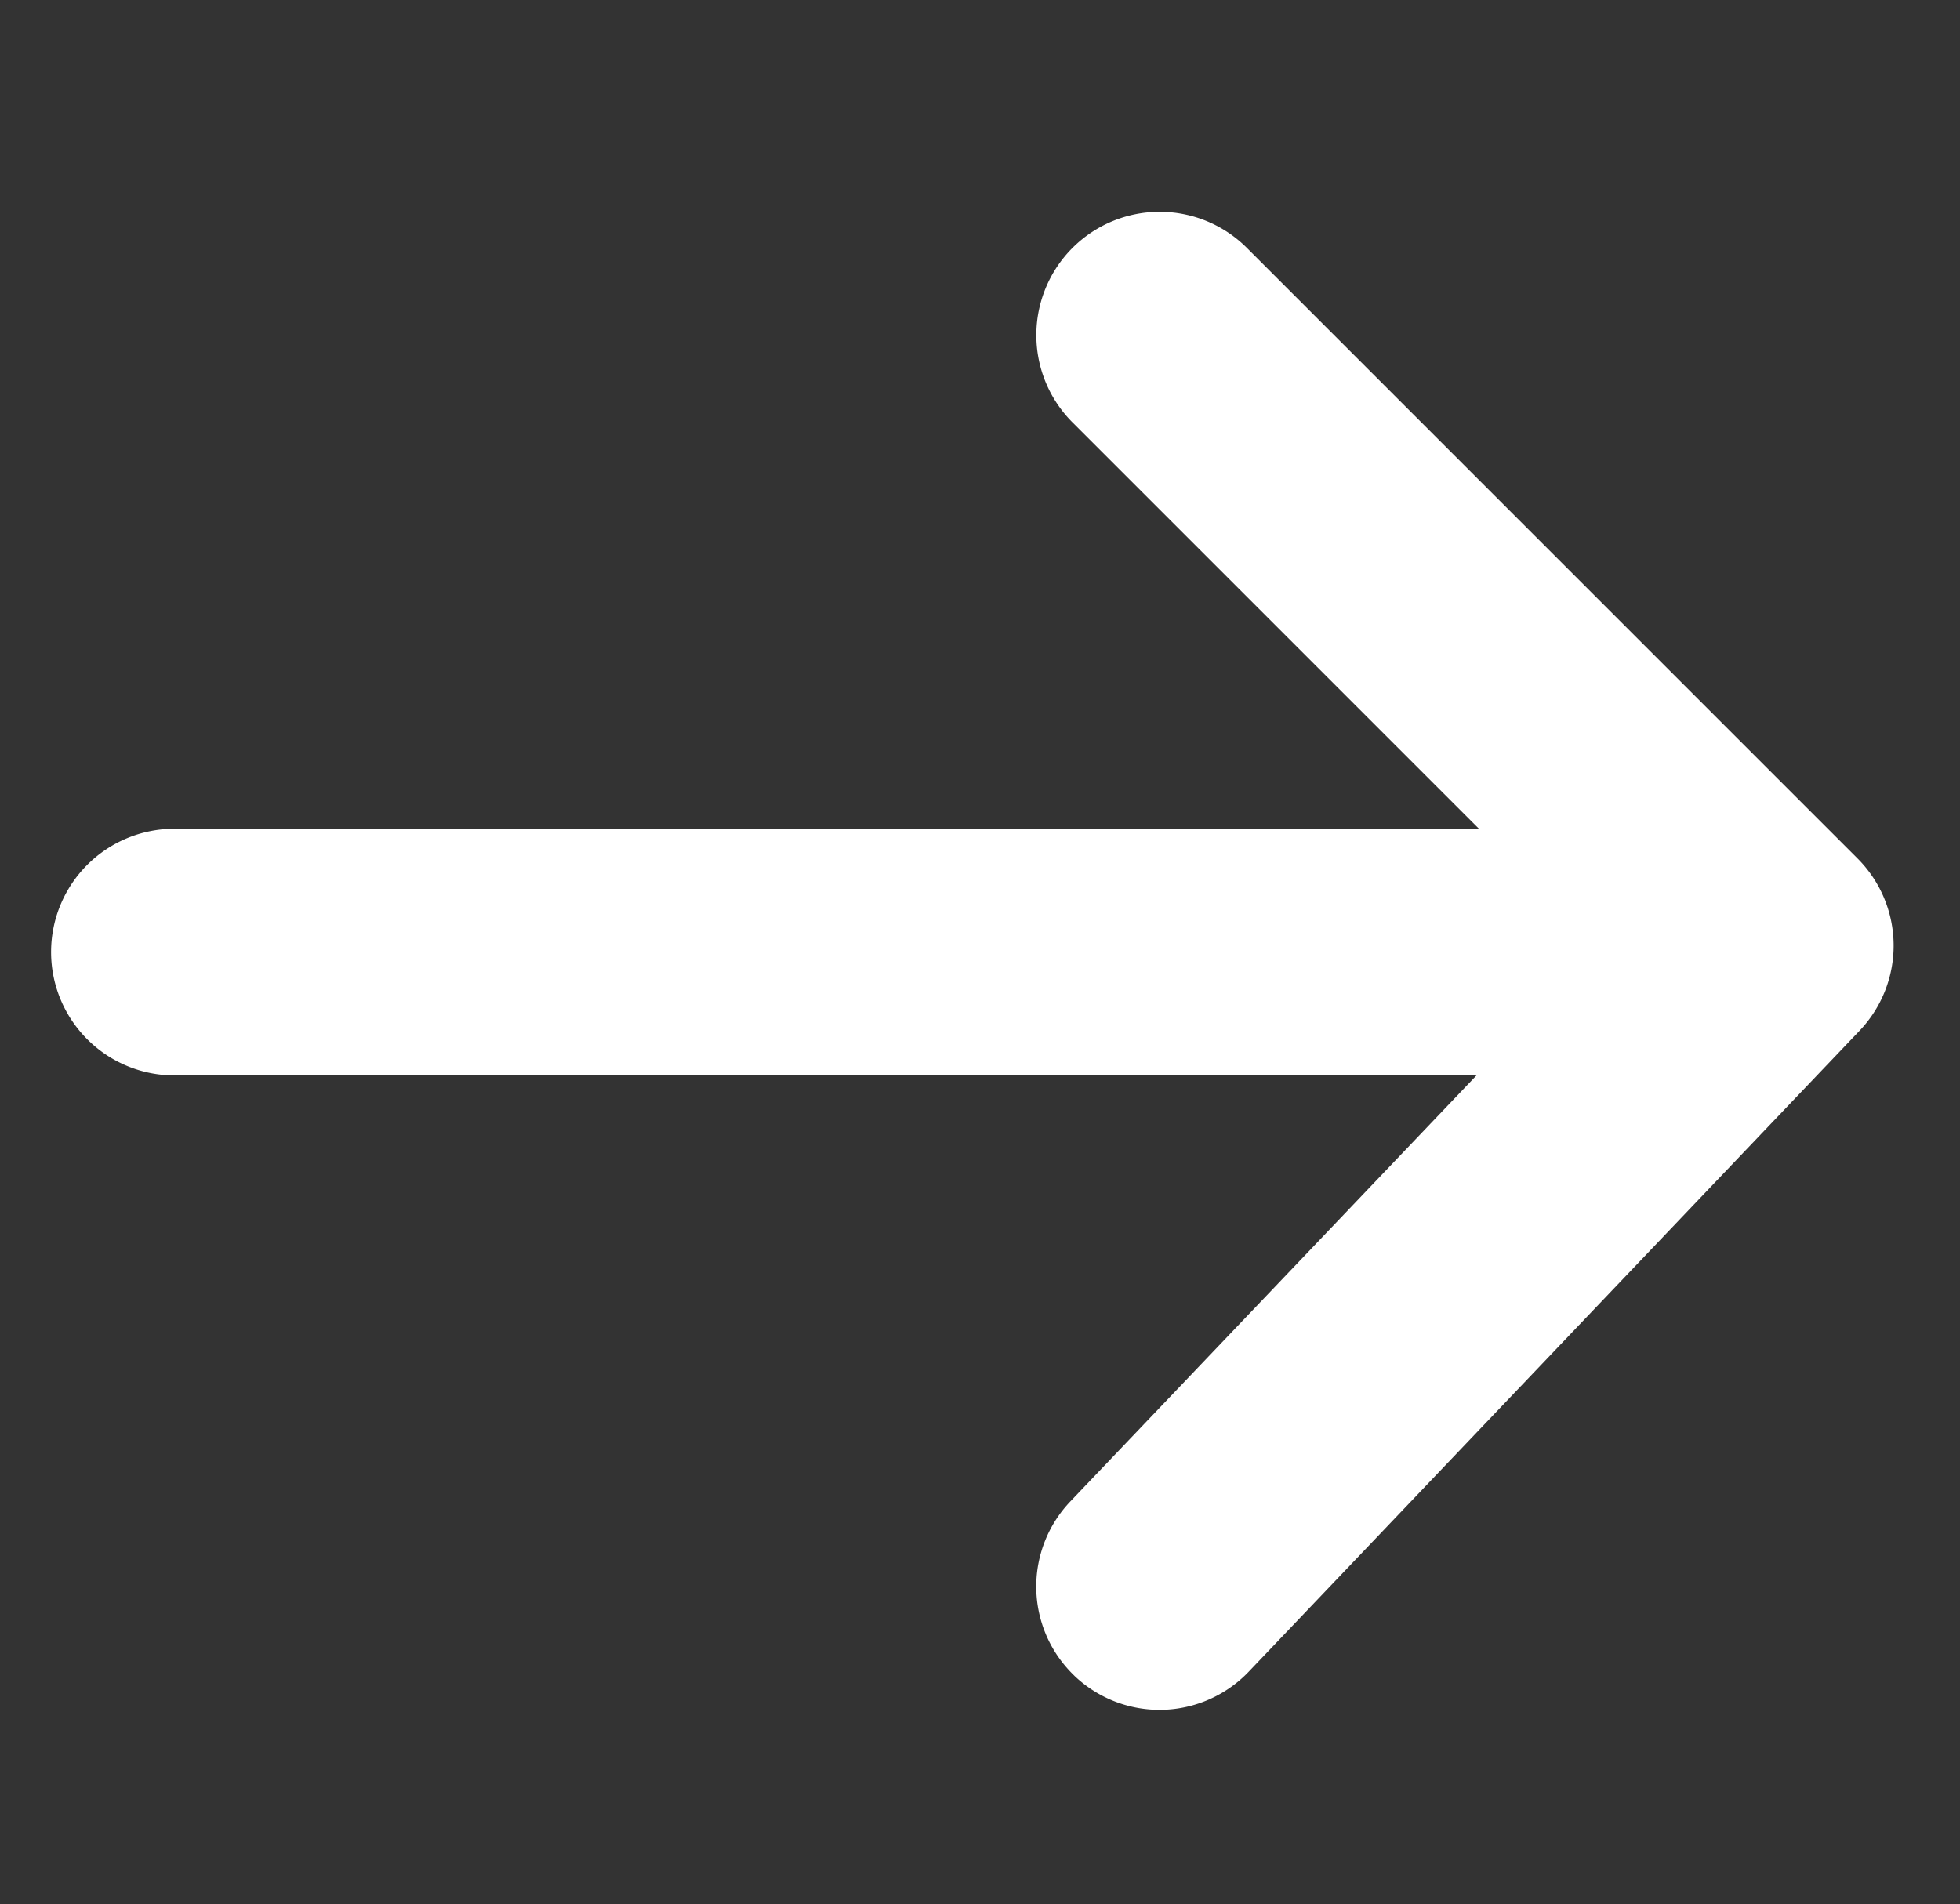
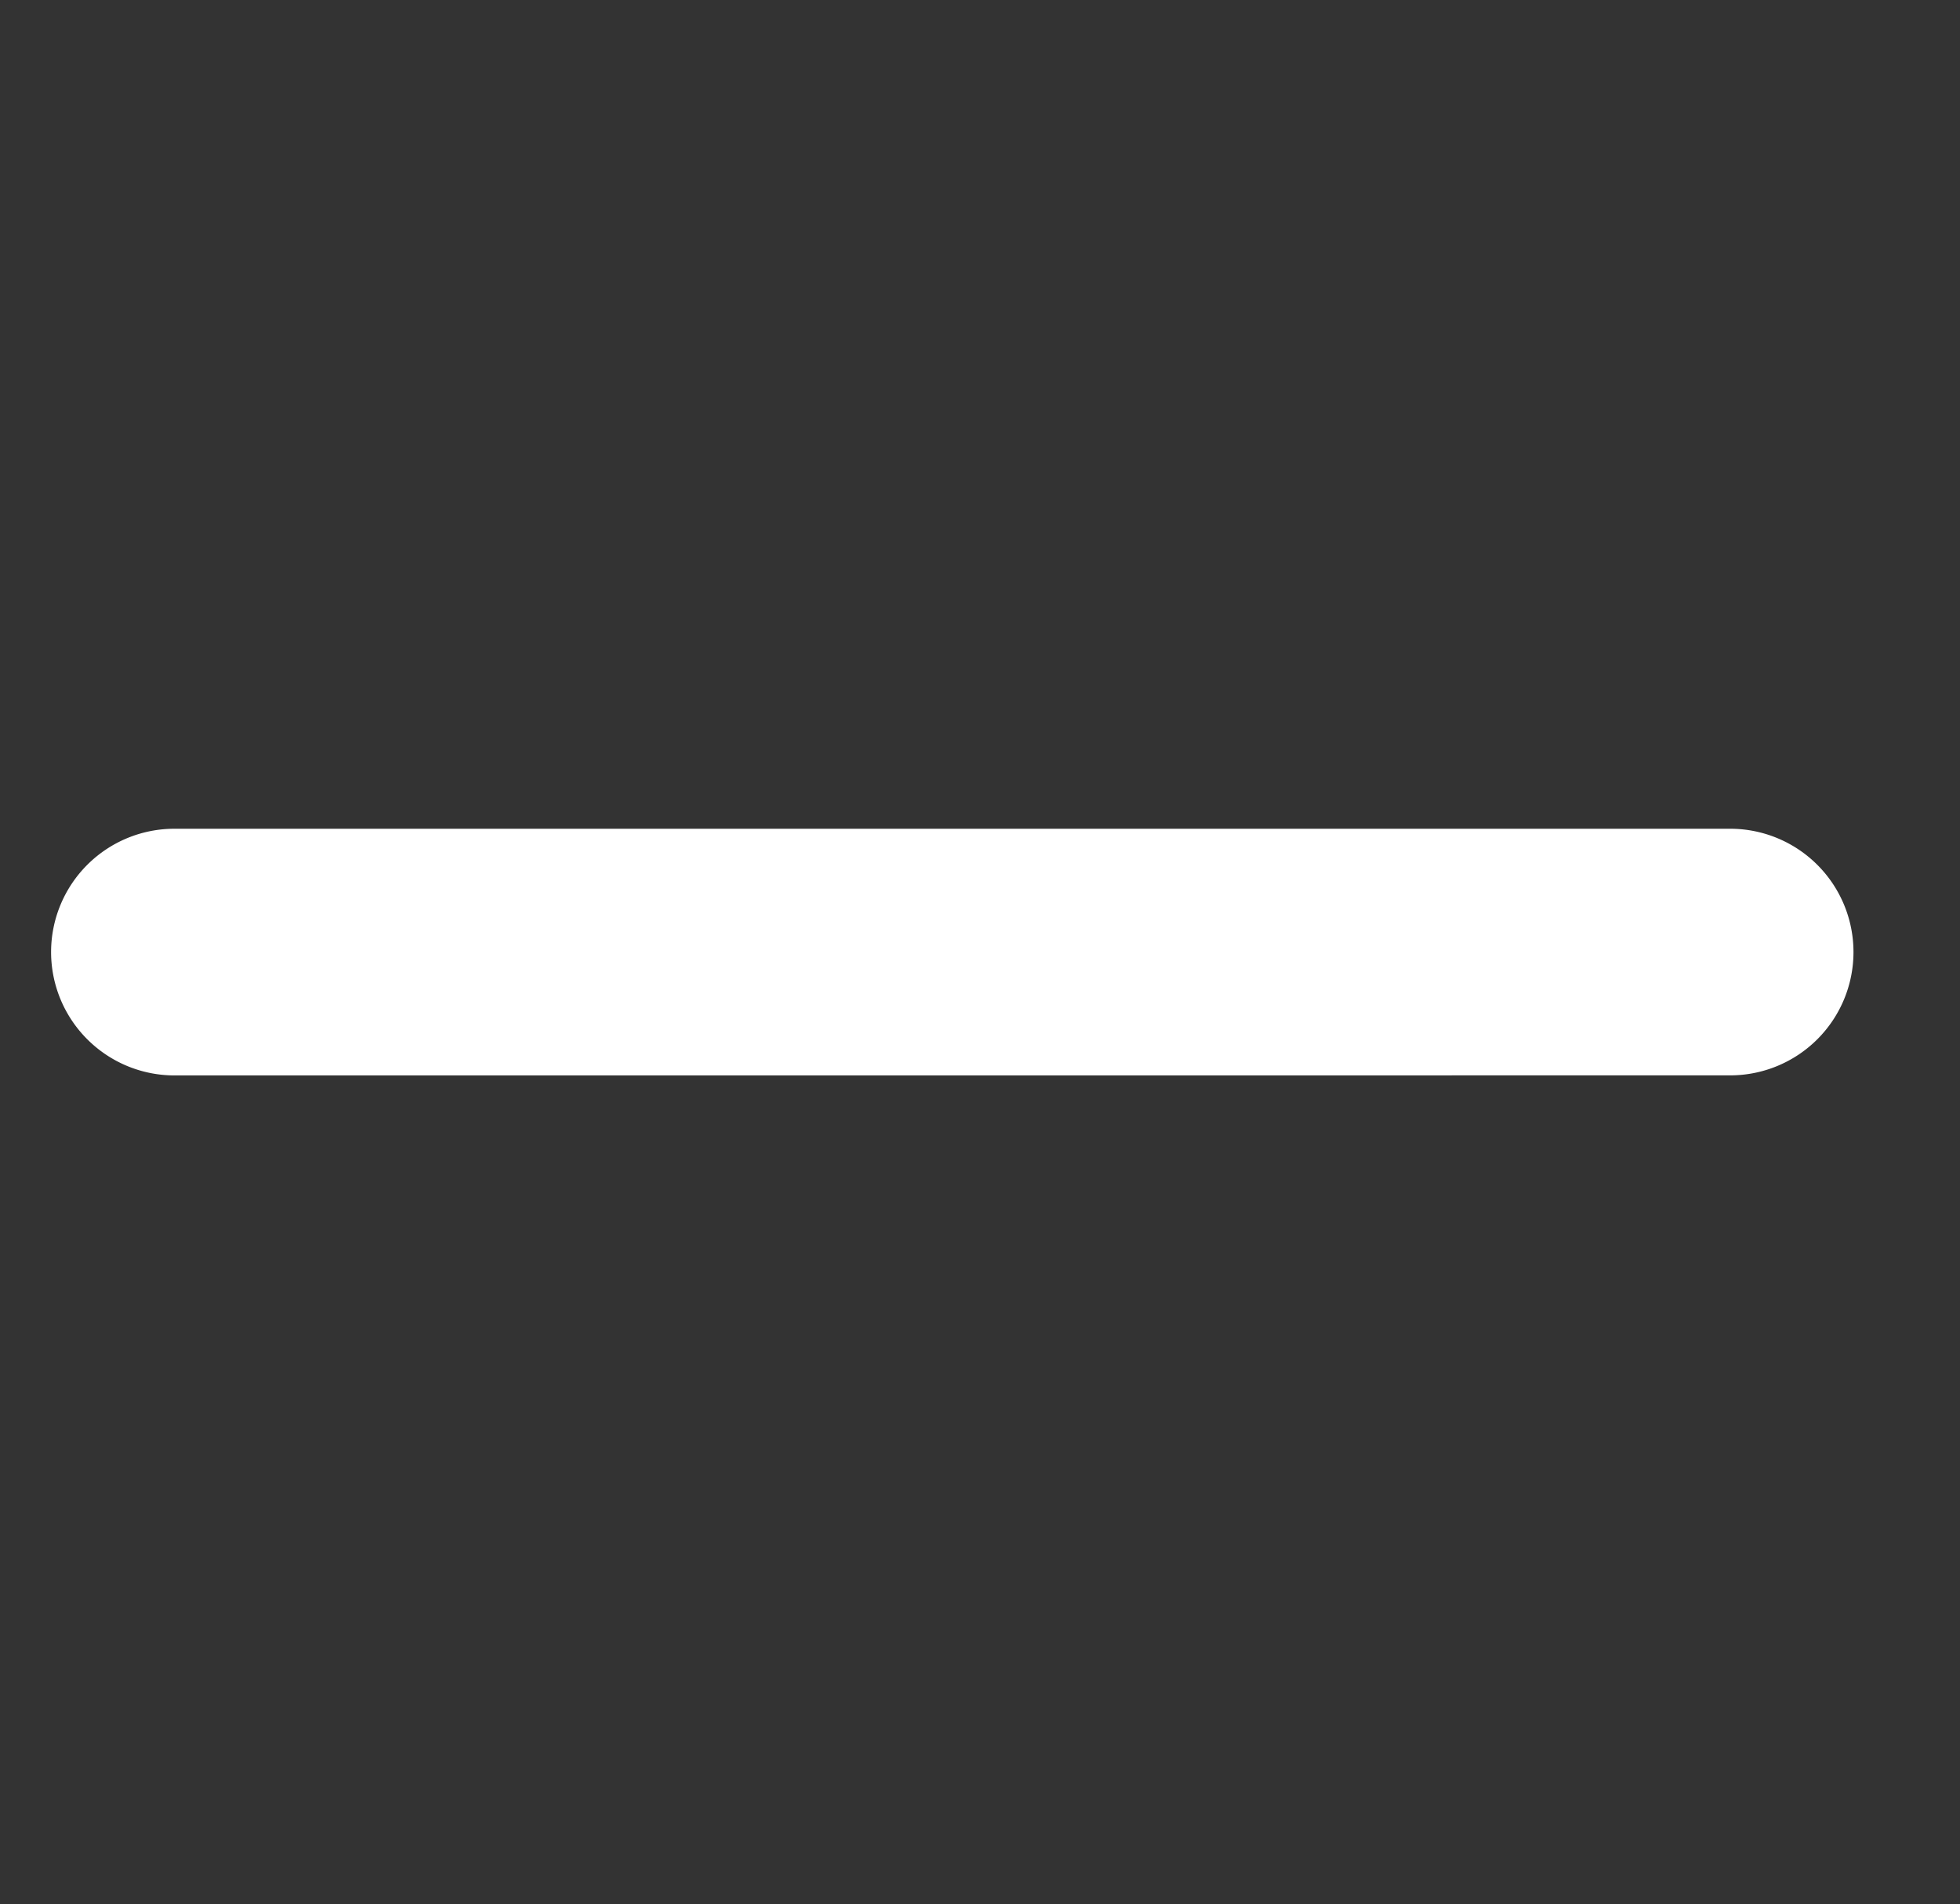
<svg xmlns="http://www.w3.org/2000/svg" width="23.834" height="23.16" viewBox="0 0 23.834 23.16">
  <rect x="0" y="0" width="23.834" height="23.16" fill="#333333" stroke="none" />
  <g transform="translate(-929.28 -1710.379)">
    <path d="M0,14.876a1.5,1.5,0,0,1-1.061-.439,1.5,1.5,0,0,1,0-2.121L12.316-1.061a1.5,1.5,0,0,1,2.121,0,1.5,1.5,0,0,1,0,2.121L1.061,14.437A1.5,1.5,0,0,1,0,14.876Z" transform="translate(940.86 1712.5) rotate(45)" fill="#ffffff" />
-     <path d="M10.762,12.263a1.5,1.5,0,0,1-1.5-1.464L9.039,1.5H0A1.5,1.5,0,0,1-1.5,0,1.5,1.5,0,0,1,0-1.5H10.5A1.5,1.5,0,0,1,12-.036l.26,10.763A1.5,1.5,0,0,1,10.8,12.263Z" transform="translate(943.382 1714.455) rotate(45)" fill="#ffffff" />
  </g>
</svg>